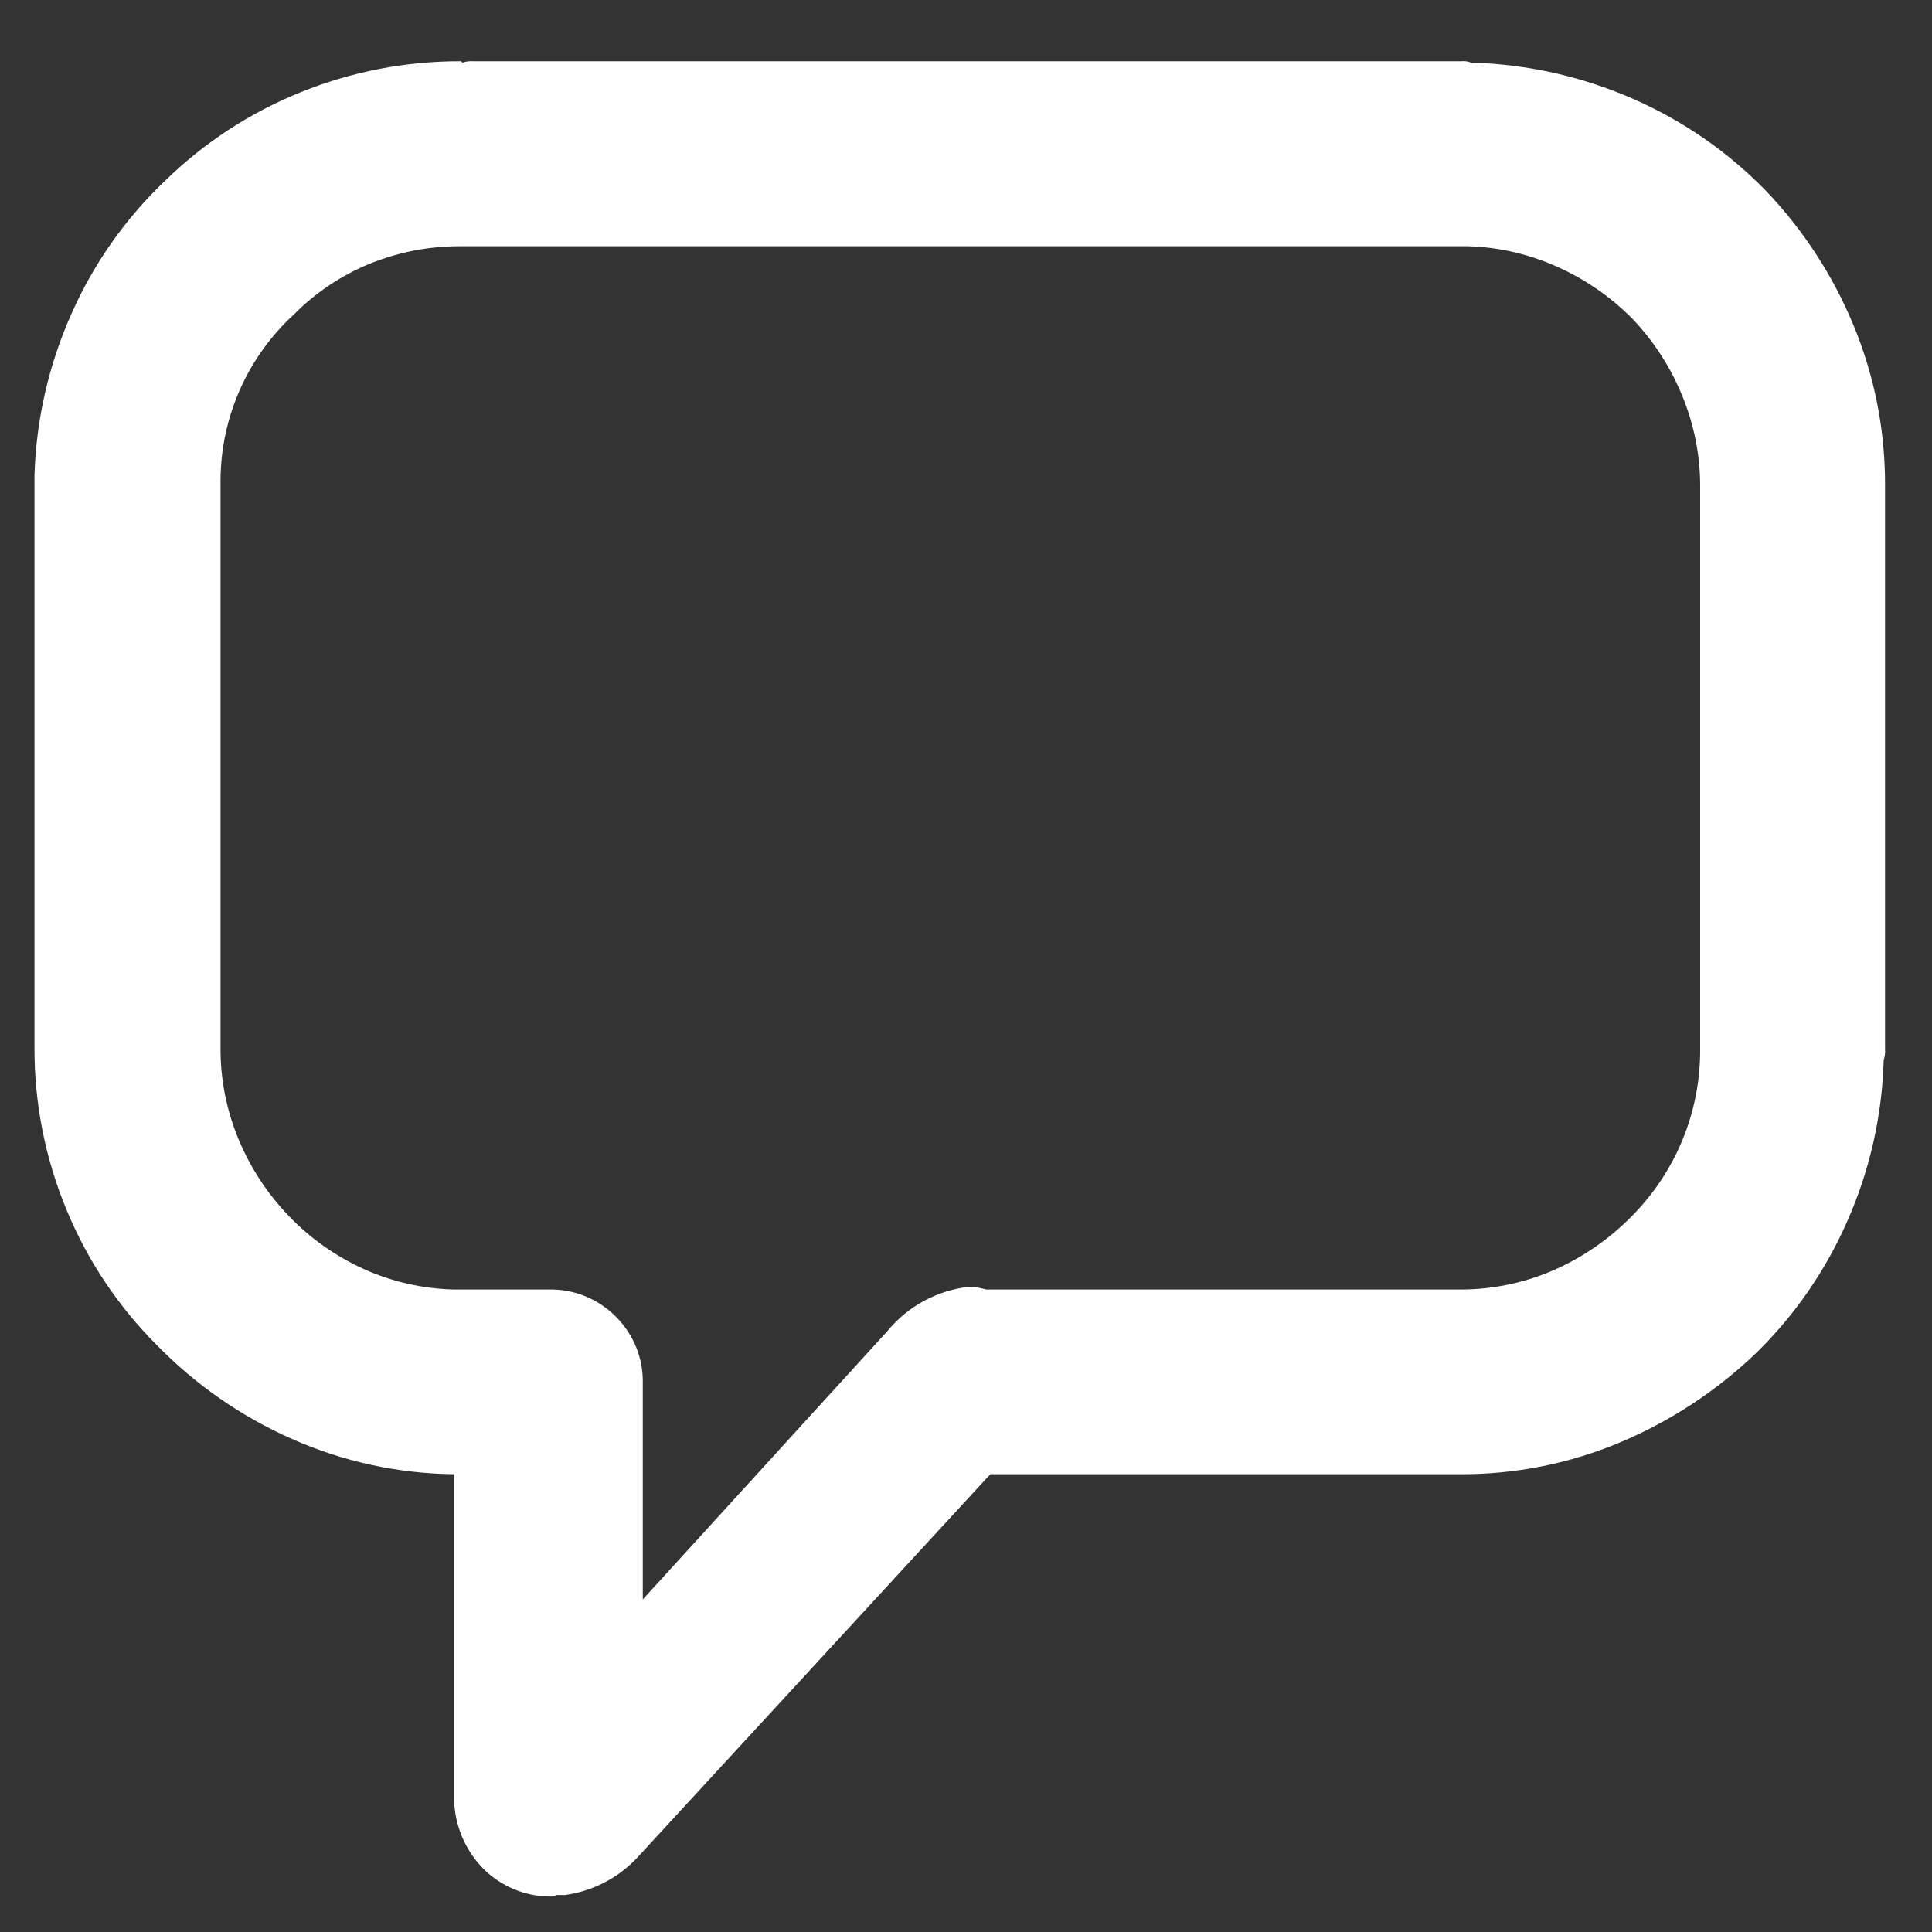
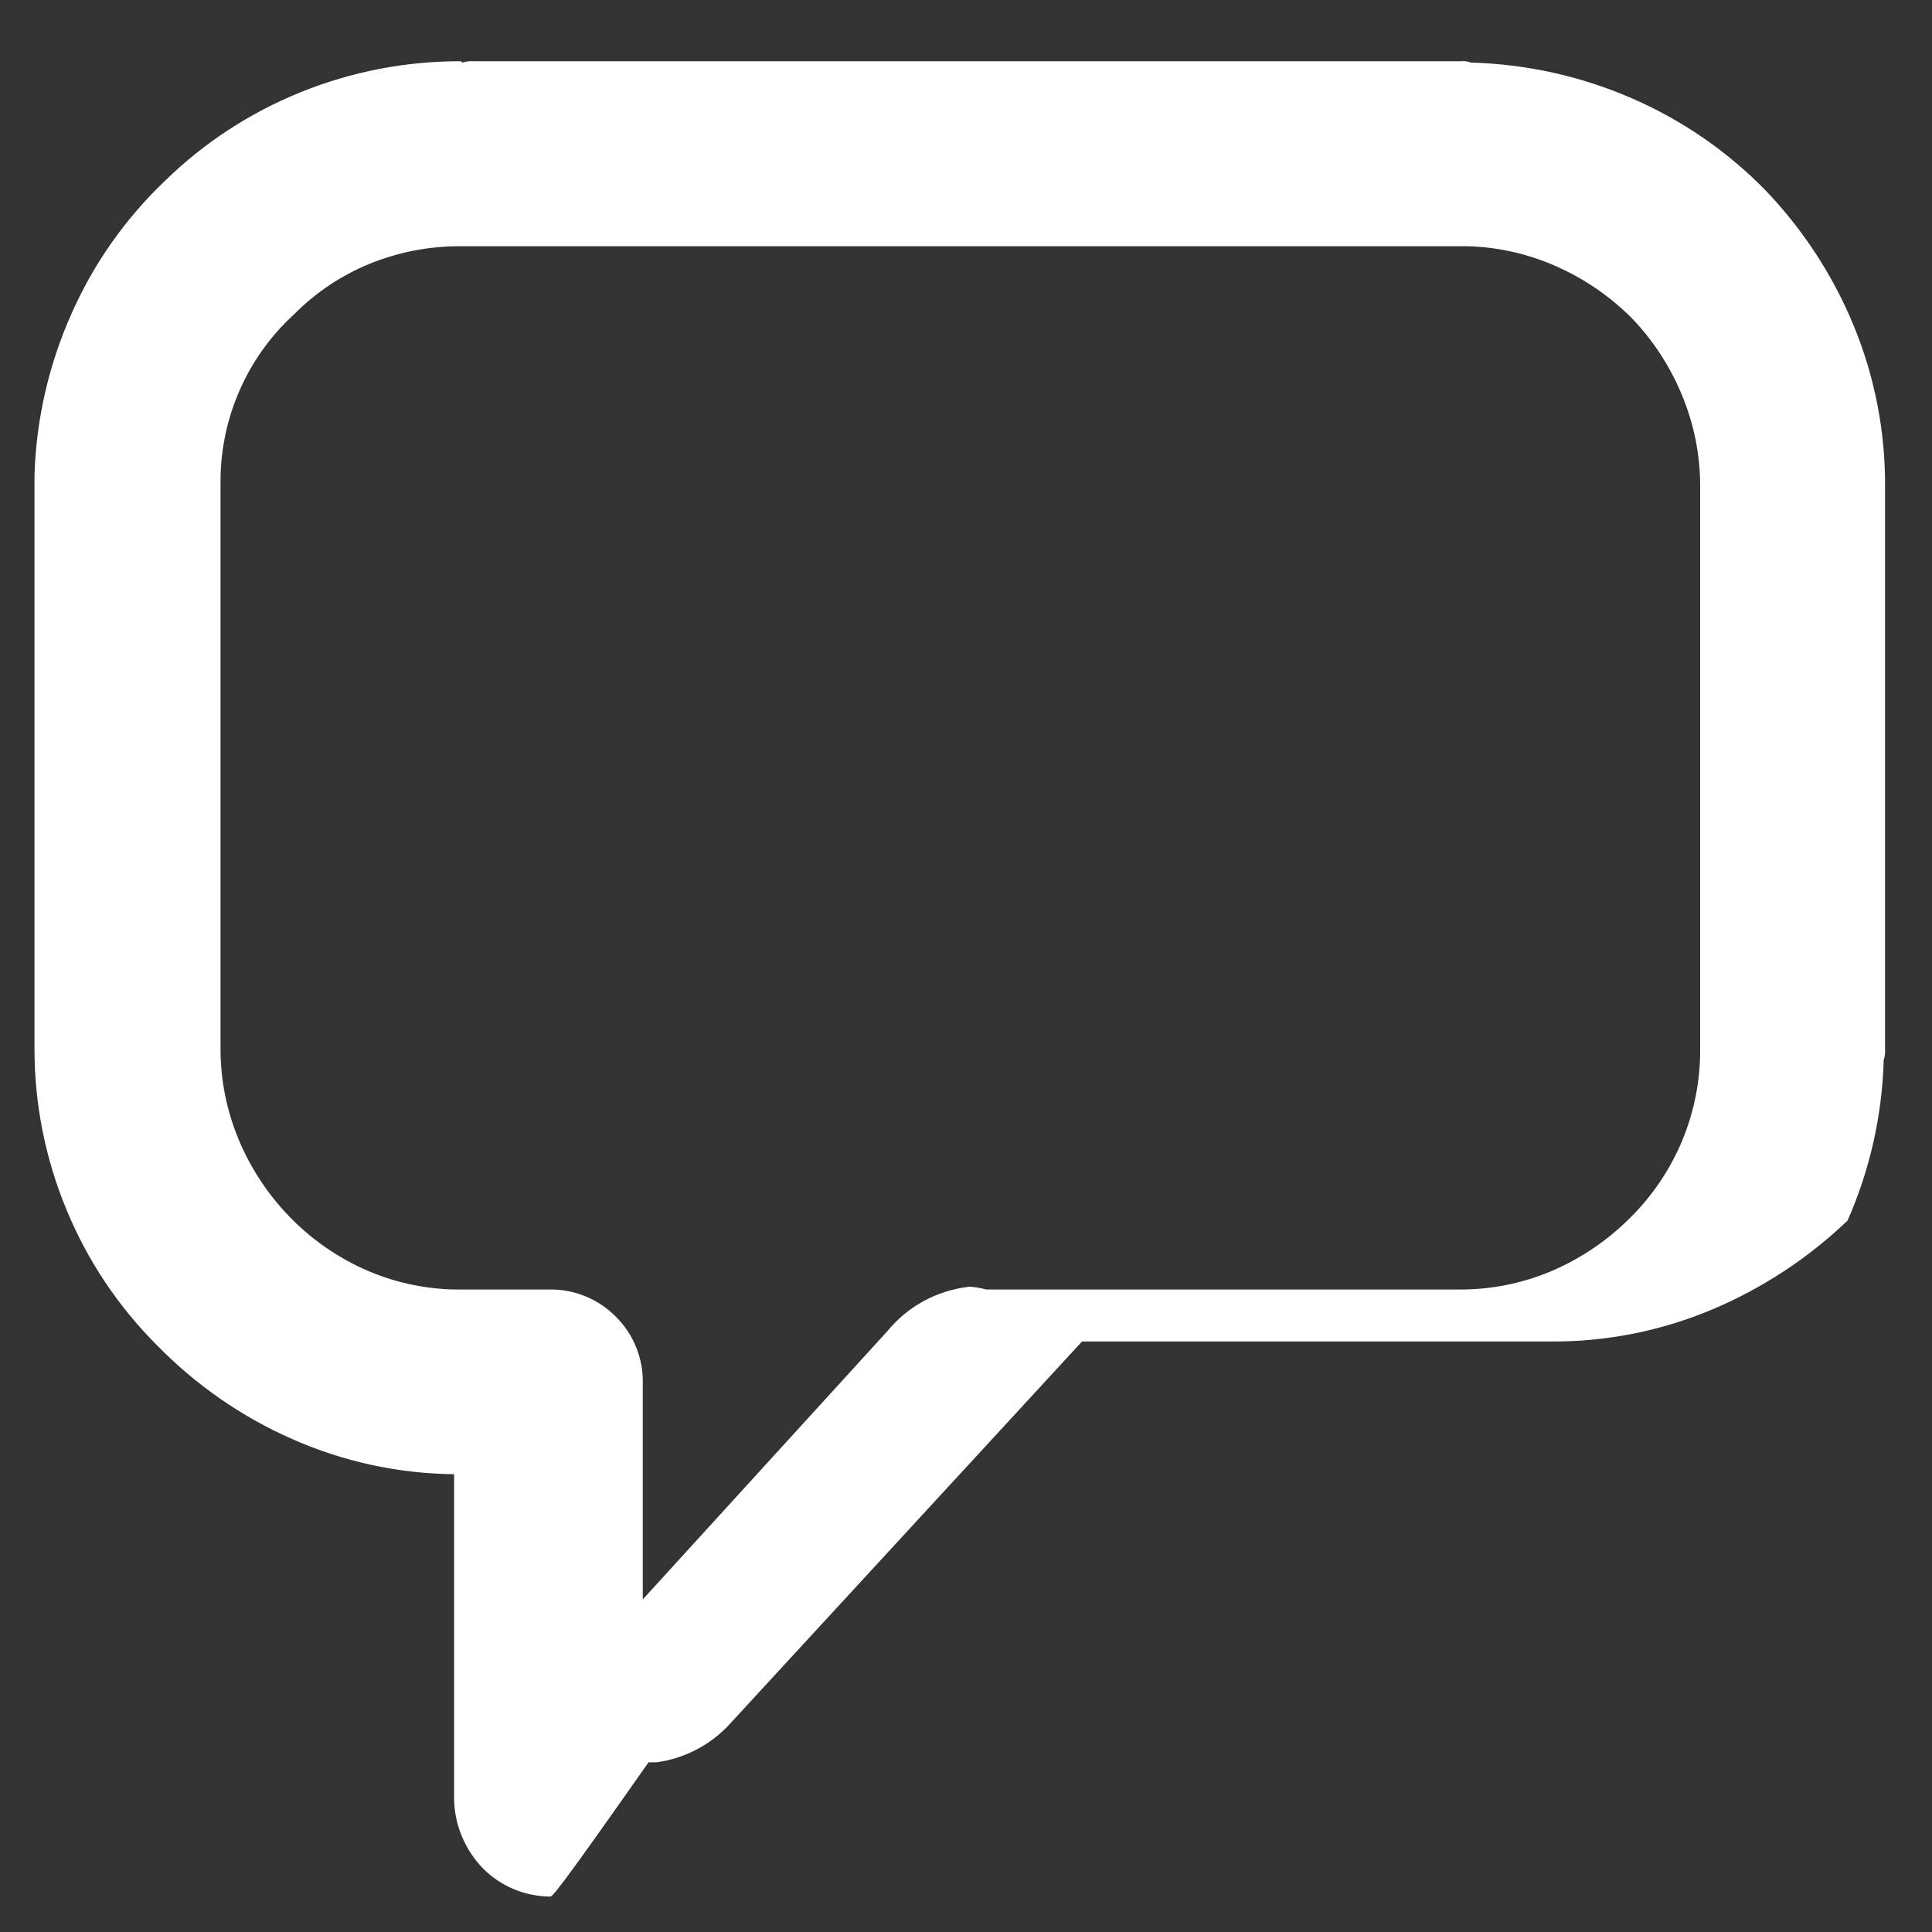
<svg xmlns="http://www.w3.org/2000/svg" version="1.1" id="Capa_1" x="0px" y="0px" viewBox="0 0 200 200" style="enable-background:new 0 0 200 200;" xml:space="preserve">
  <rect x="0" y="0" width="200" height="200" fill="#333333" stroke="none" />
  <style type="text/css">
	.st0{fill:#FFFFFF;}
</style>
-   <path id="Trazado_81" class="st0" d="M56.93,196.33c-2.59-0.02-5.07-1.05-6.9-2.88c-1.85-1.89-2.93-4.4-3.02-7.05v-33.79  c-5.8-0.06-11.53-1.31-16.83-3.67c-5.23-2.31-9.96-5.61-13.95-9.7c-4.01-4.01-7.19-8.78-9.35-14.02c-2.2-5.31-3.33-11.01-3.31-16.76  V49.21c0.17-5.76,1.47-11.43,3.81-16.69c2.29-5.2,5.59-9.89,9.71-13.81c4.01-3.92,8.75-7.02,13.95-9.13  c5.3-2.16,10.97-3.26,16.69-3.24l0.14,0.14c0.37-0.12,0.76-0.17,1.15-0.14h102.24c0.34-0.04,0.69,0.01,1.01,0.14  c5.77,0.15,11.46,1.42,16.76,3.74c5.15,2.25,9.82,5.47,13.74,9.49c3.89,4.06,6.99,8.82,9.13,14.02c2.17,5.27,3.27,10.91,3.24,16.61  v58.25c0.03,0.39-0.02,0.78-0.14,1.15c-0.16,5.73-1.43,11.37-3.74,16.61c-2.25,5.15-5.47,9.82-9.49,13.74  c-4.07,3.9-8.83,7.02-14.02,9.21c-5.26,2.21-10.91,3.34-16.61,3.31h-48.62l-36.67,39.82c-1.96,2.03-4.54,3.35-7.34,3.74h-0.86  C57.42,196.29,57.17,196.34,56.93,196.33z M91.86,137.8c2.12-2.59,5.18-4.24,8.51-4.6c0.58,0.03,1.16,0.13,1.72,0.29h49.03  c3.29,0.01,6.54-0.65,9.56-1.94c3.04-1.31,5.8-3.19,8.13-5.54c2.27-2.26,4.08-4.95,5.32-7.91c1.25-3.01,1.89-6.23,1.87-9.49V50.36  c0.01-3.23-0.63-6.43-1.87-9.42c-1.21-2.96-2.97-5.67-5.18-7.98c-2.26-2.27-4.92-4.1-7.85-5.39c-2.88-1.28-5.98-1.99-9.13-2.08  H47.72c-3.23-0.02-6.43,0.59-9.42,1.8c-2.94,1.2-5.61,2.98-7.85,5.24c-4.81,4.4-7.57,10.6-7.62,17.11v58.82  c-0.02,3.26,0.62,6.48,1.87,9.49c1.22,2.93,2.98,5.62,5.18,7.91c2.19,2.29,4.81,4.15,7.69,5.47c2.96,1.35,6.16,2.08,9.42,2.16h9.78  c2.61-0.07,5.14,0.95,6.97,2.8c1.86,1.84,2.87,4.36,2.8,6.97v22.31L91.86,137.8z" />
+   <path id="Trazado_81" class="st0" d="M56.93,196.33c-2.59-0.02-5.07-1.05-6.9-2.88c-1.85-1.89-2.93-4.4-3.02-7.05v-33.79  c-5.8-0.06-11.53-1.31-16.83-3.67c-5.23-2.31-9.96-5.61-13.95-9.7c-4.01-4.01-7.19-8.78-9.35-14.02c-2.2-5.31-3.33-11.01-3.31-16.76  V49.21c0.17-5.76,1.47-11.43,3.81-16.69c2.29-5.2,5.59-9.89,9.71-13.81c4.01-3.92,8.75-7.02,13.95-9.13  c5.3-2.16,10.97-3.26,16.69-3.24l0.14,0.14c0.37-0.12,0.76-0.17,1.15-0.14h102.24c0.34-0.04,0.69,0.01,1.01,0.14  c5.77,0.15,11.46,1.42,16.76,3.74c5.15,2.25,9.82,5.47,13.74,9.49c3.89,4.06,6.99,8.82,9.13,14.02c2.17,5.27,3.27,10.91,3.24,16.61  v58.25c0.03,0.39-0.02,0.78-0.14,1.15c-0.16,5.73-1.43,11.37-3.74,16.61c-4.07,3.9-8.83,7.02-14.02,9.21c-5.26,2.21-10.91,3.34-16.61,3.31h-48.62l-36.67,39.82c-1.96,2.03-4.54,3.35-7.34,3.74h-0.86  C57.42,196.29,57.17,196.34,56.93,196.33z M91.86,137.8c2.12-2.59,5.18-4.24,8.51-4.6c0.58,0.03,1.16,0.13,1.72,0.29h49.03  c3.29,0.01,6.54-0.65,9.56-1.94c3.04-1.31,5.8-3.19,8.13-5.54c2.27-2.26,4.08-4.95,5.32-7.91c1.25-3.01,1.89-6.23,1.87-9.49V50.36  c0.01-3.23-0.63-6.43-1.87-9.42c-1.21-2.96-2.97-5.67-5.18-7.98c-2.26-2.27-4.92-4.1-7.85-5.39c-2.88-1.28-5.98-1.99-9.13-2.08  H47.72c-3.23-0.02-6.43,0.59-9.42,1.8c-2.94,1.2-5.61,2.98-7.85,5.24c-4.81,4.4-7.57,10.6-7.62,17.11v58.82  c-0.02,3.26,0.62,6.48,1.87,9.49c1.22,2.93,2.98,5.62,5.18,7.91c2.19,2.29,4.81,4.15,7.69,5.47c2.96,1.35,6.16,2.08,9.42,2.16h9.78  c2.61-0.07,5.14,0.95,6.97,2.8c1.86,1.84,2.87,4.36,2.8,6.97v22.31L91.86,137.8z" />
</svg>